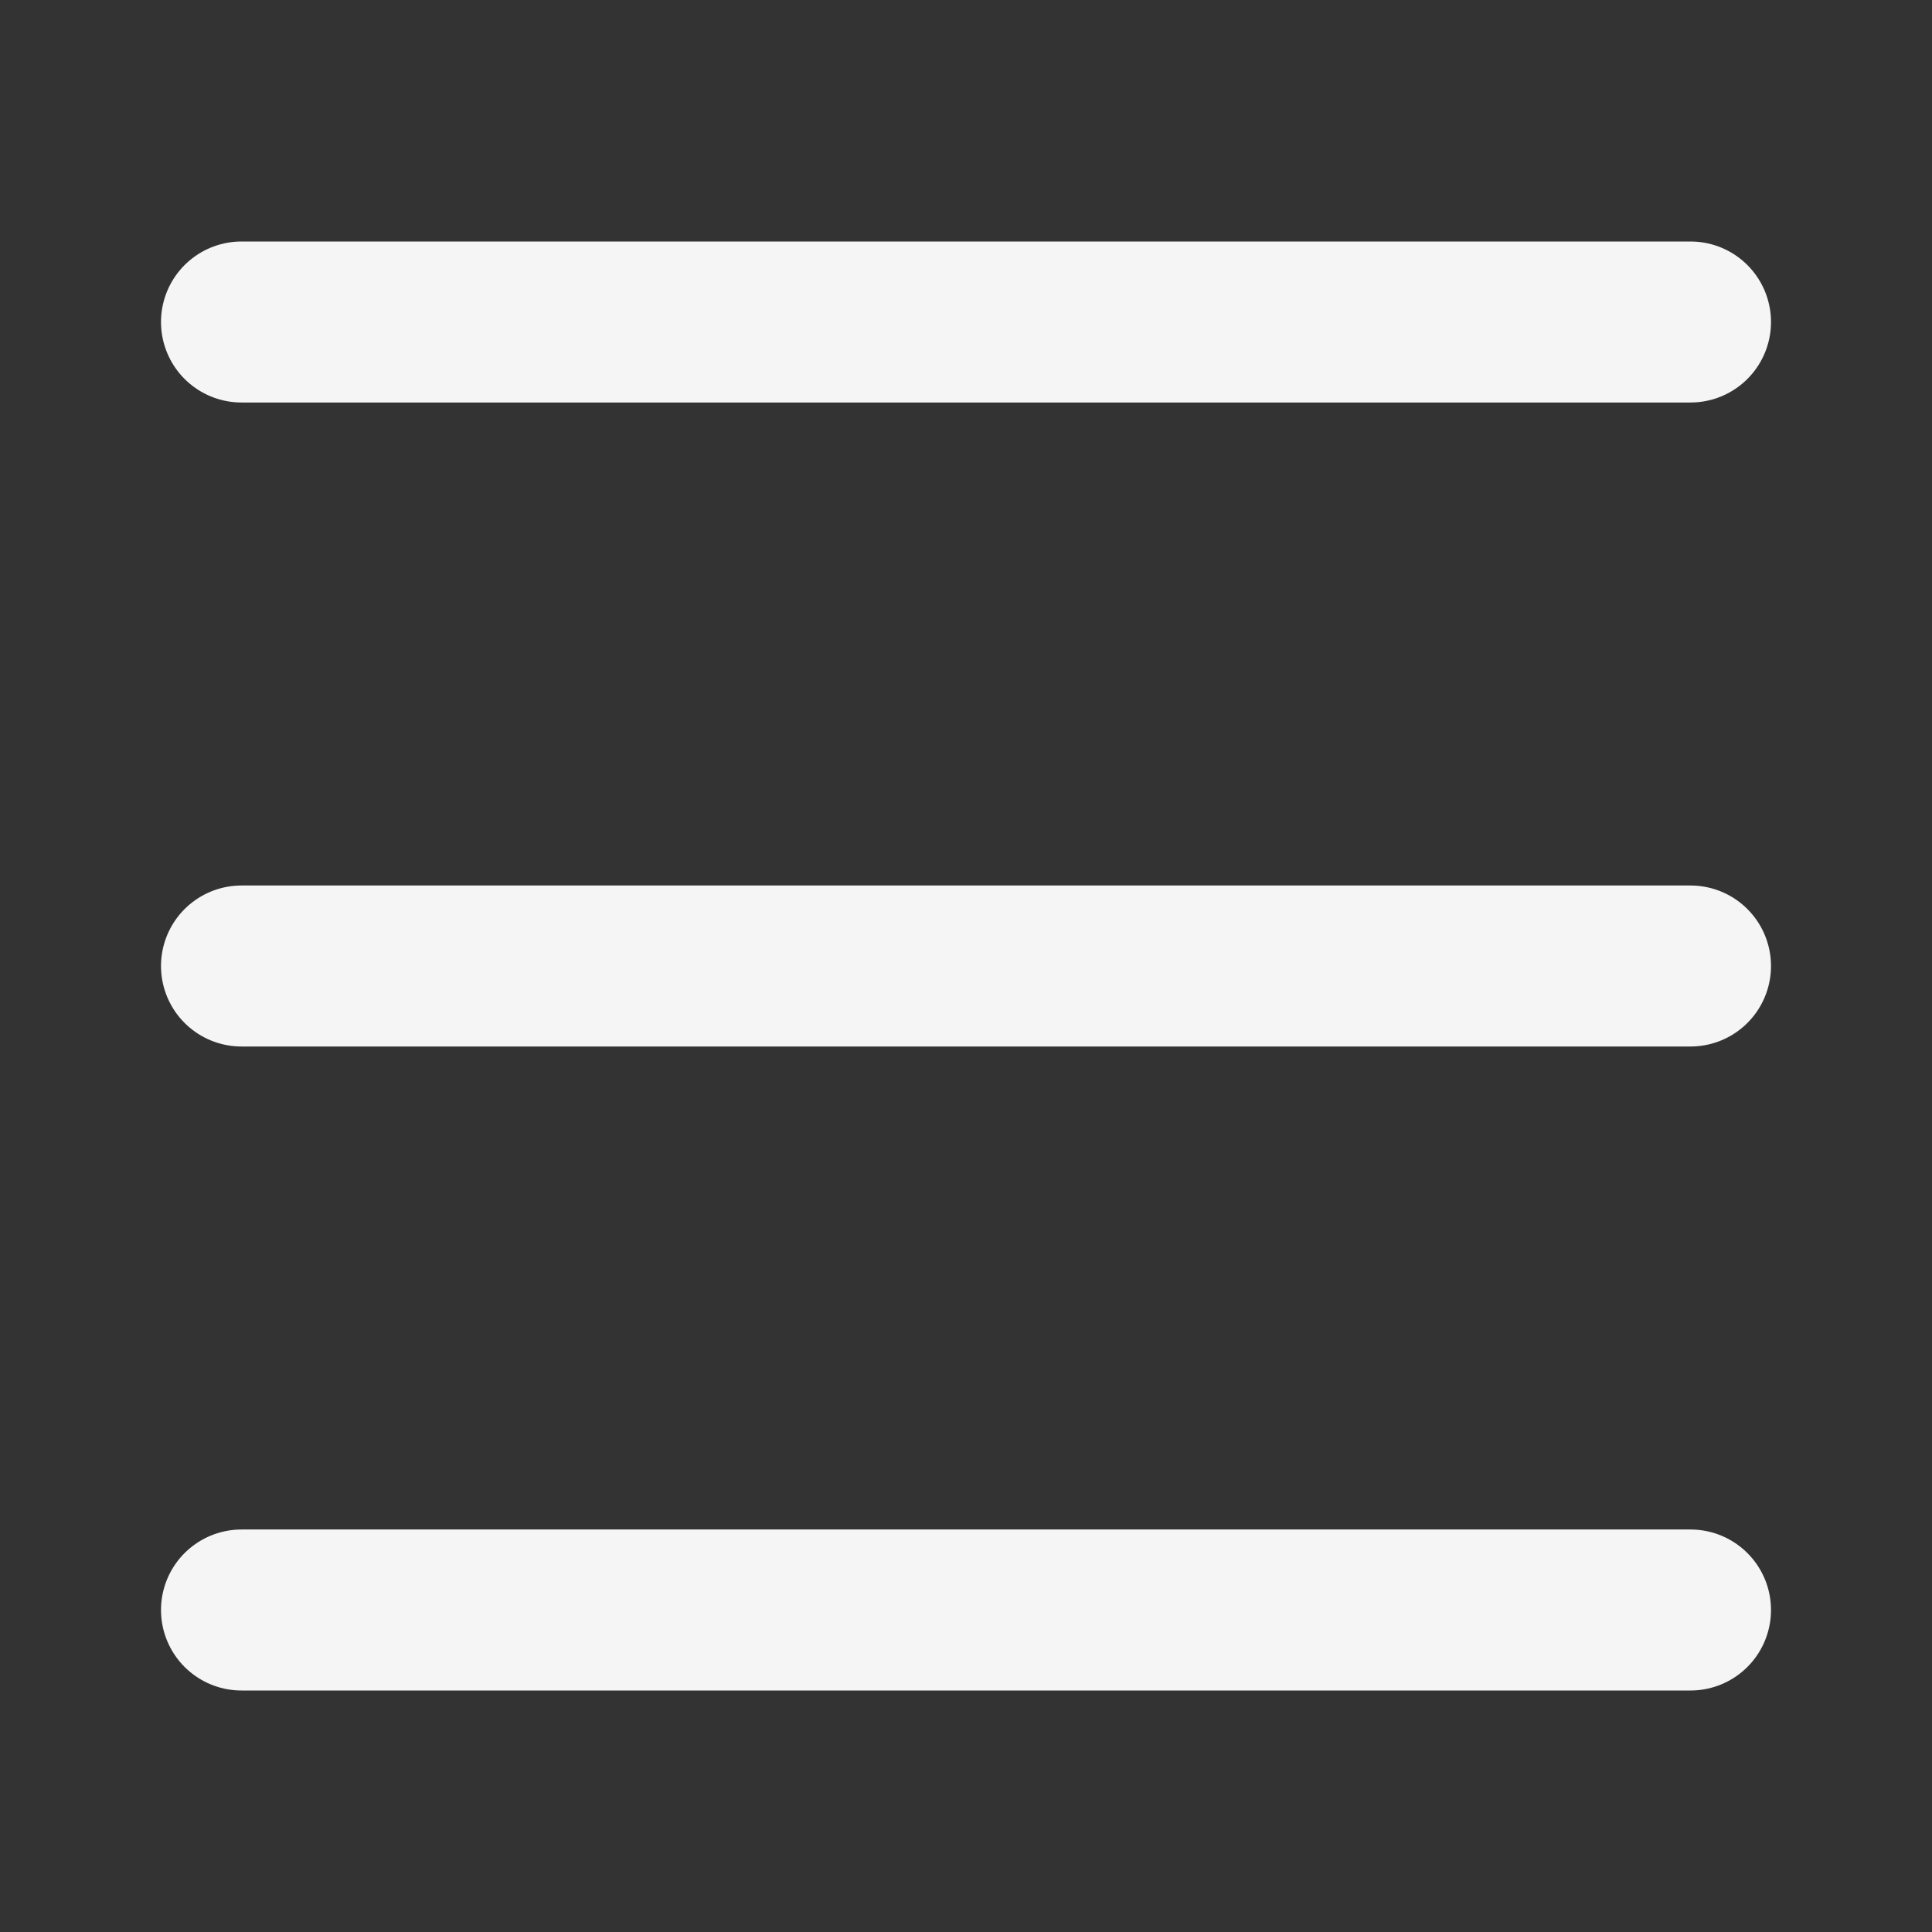
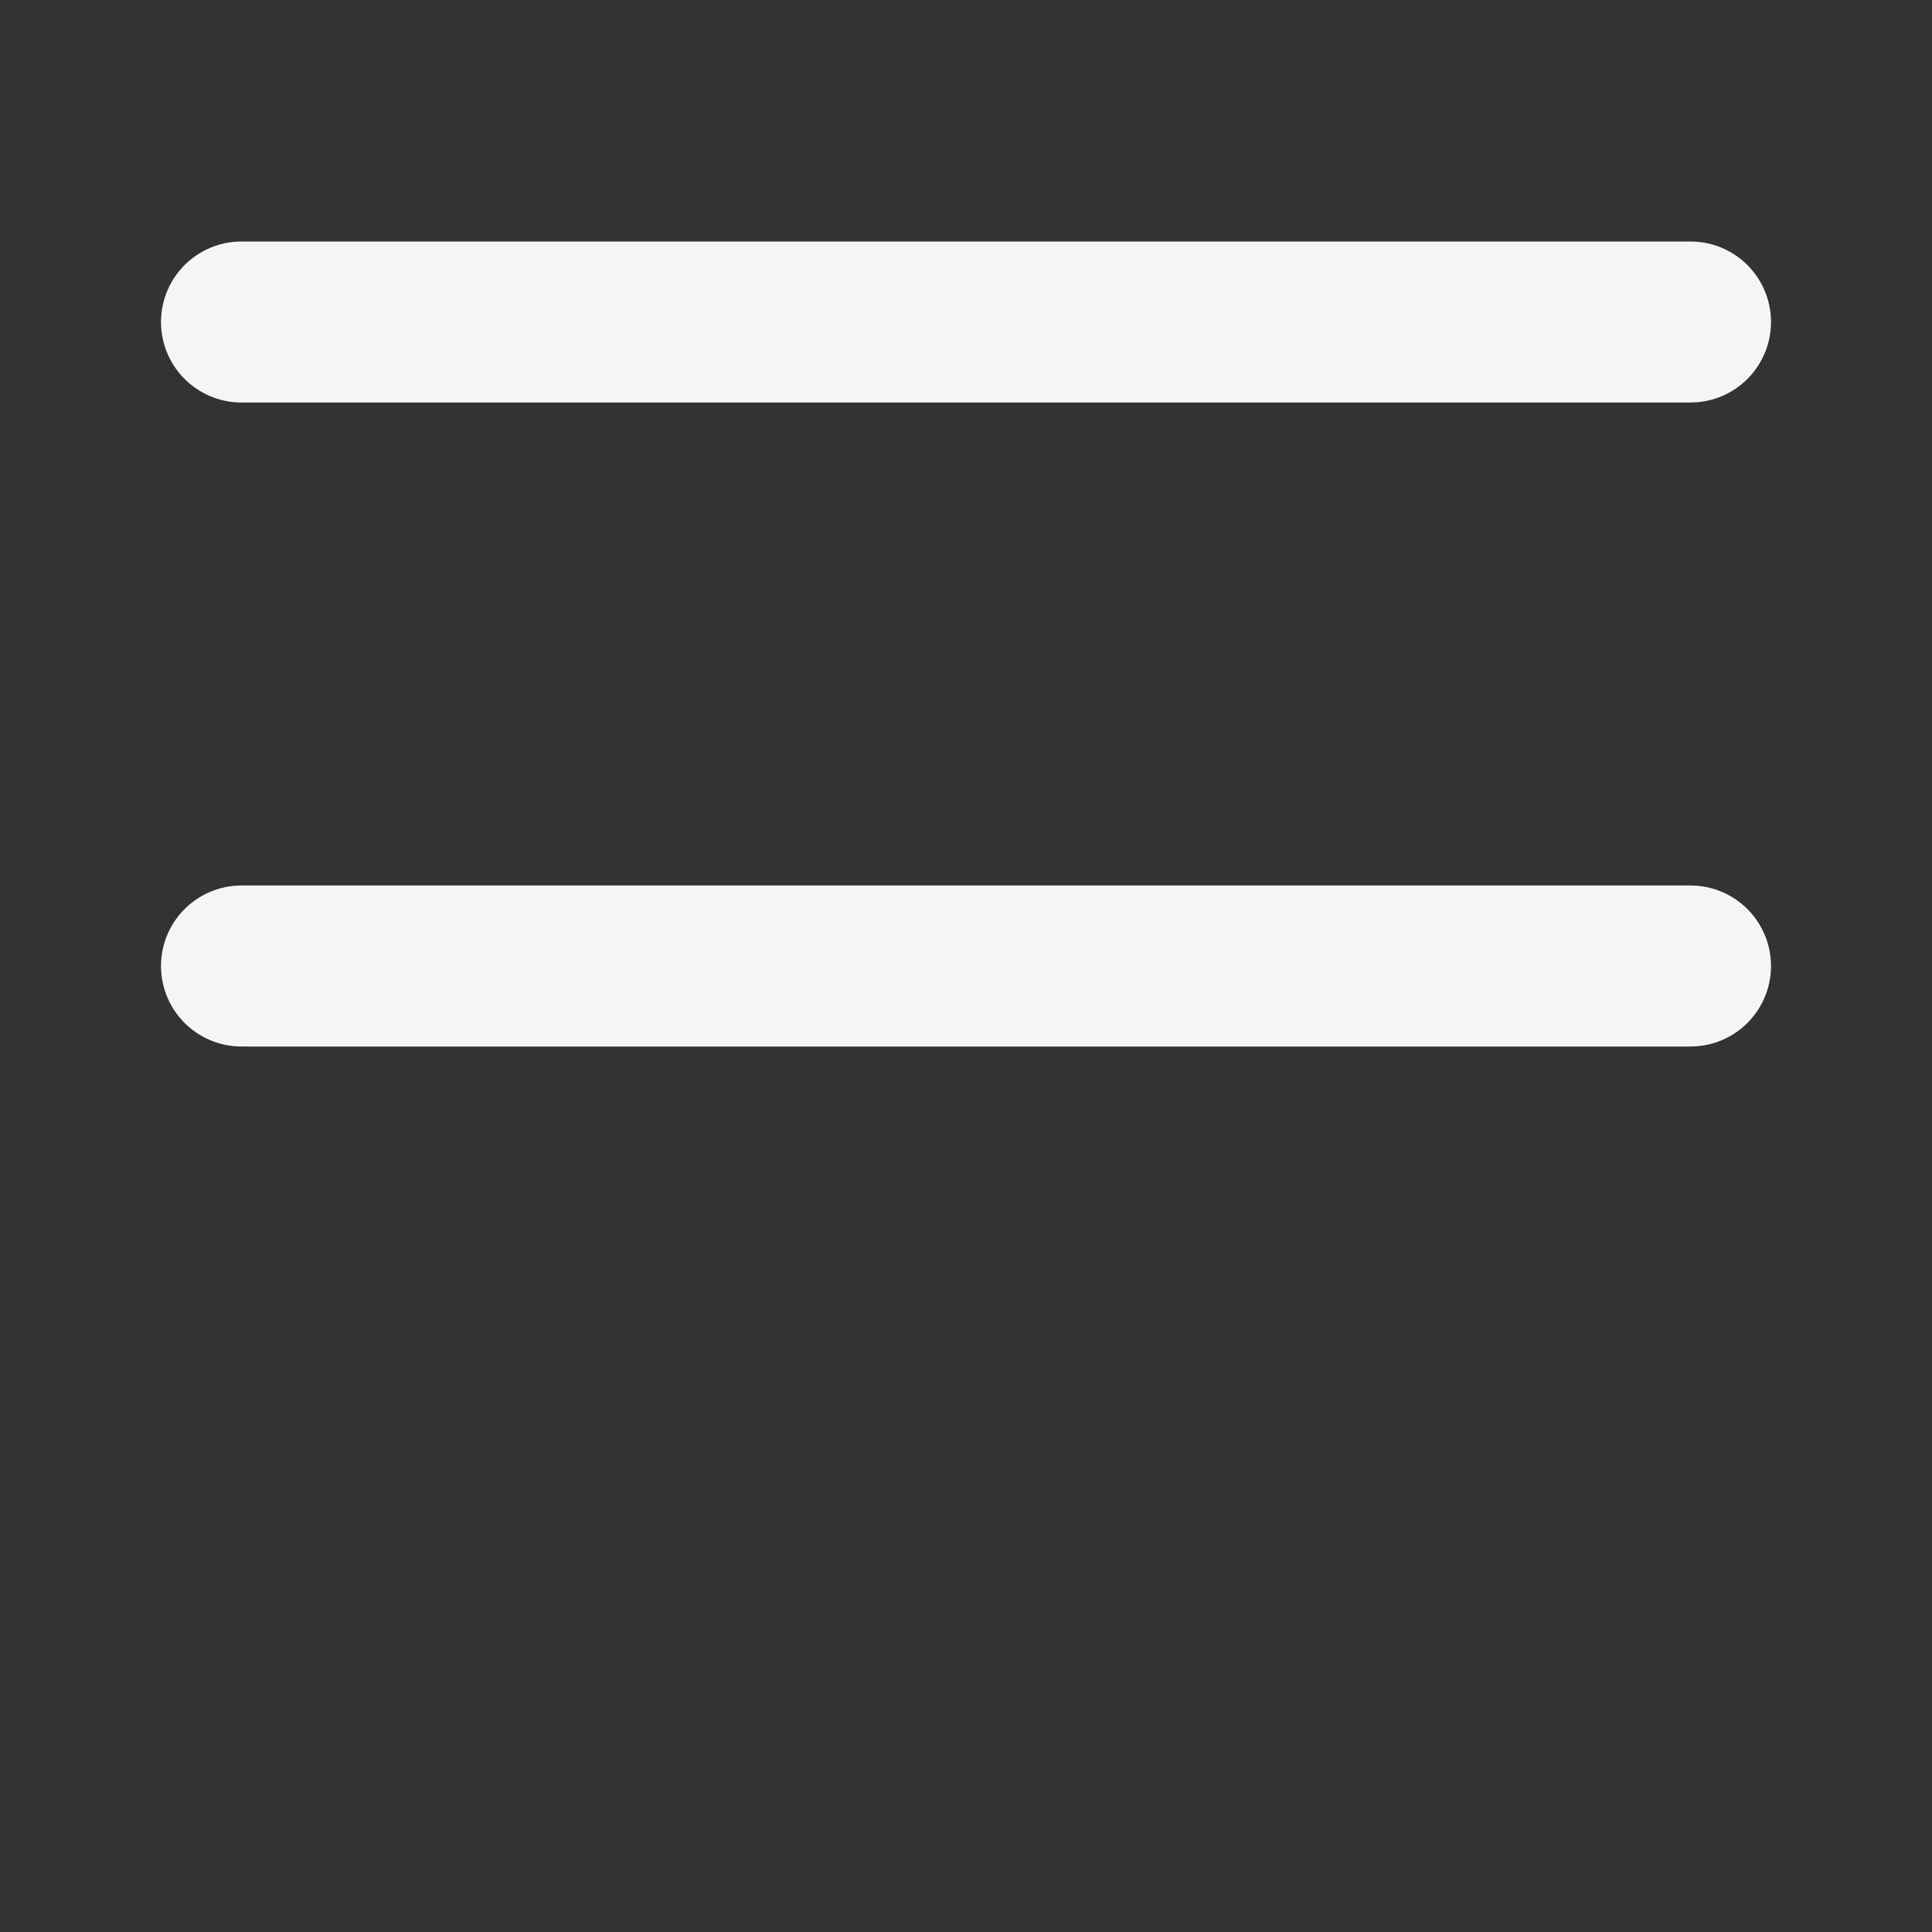
<svg xmlns="http://www.w3.org/2000/svg" aria-label="設定" class="_ab6-" color="rgb(245, 245, 245)" fill="rgb(245, 245, 245)" height="24" role="img" viewBox="0 0 24 24" width="24">
  <rect x="0" y="0" width="24" height="24" fill="#333333" stroke="none" />
  <line fill="none" stroke="currentColor" stroke-linecap="round" stroke-linejoin="round" stroke-width="2" x1="3" x2="21" y1="4" y2="4" />
  <line fill="none" stroke="currentColor" stroke-linecap="round" stroke-linejoin="round" stroke-width="2" x1="3" x2="21" y1="12" y2="12" />
-   <line fill="none" stroke="currentColor" stroke-linecap="round" stroke-linejoin="round" stroke-width="2" x1="3" x2="21" y1="20" y2="20" />
</svg>